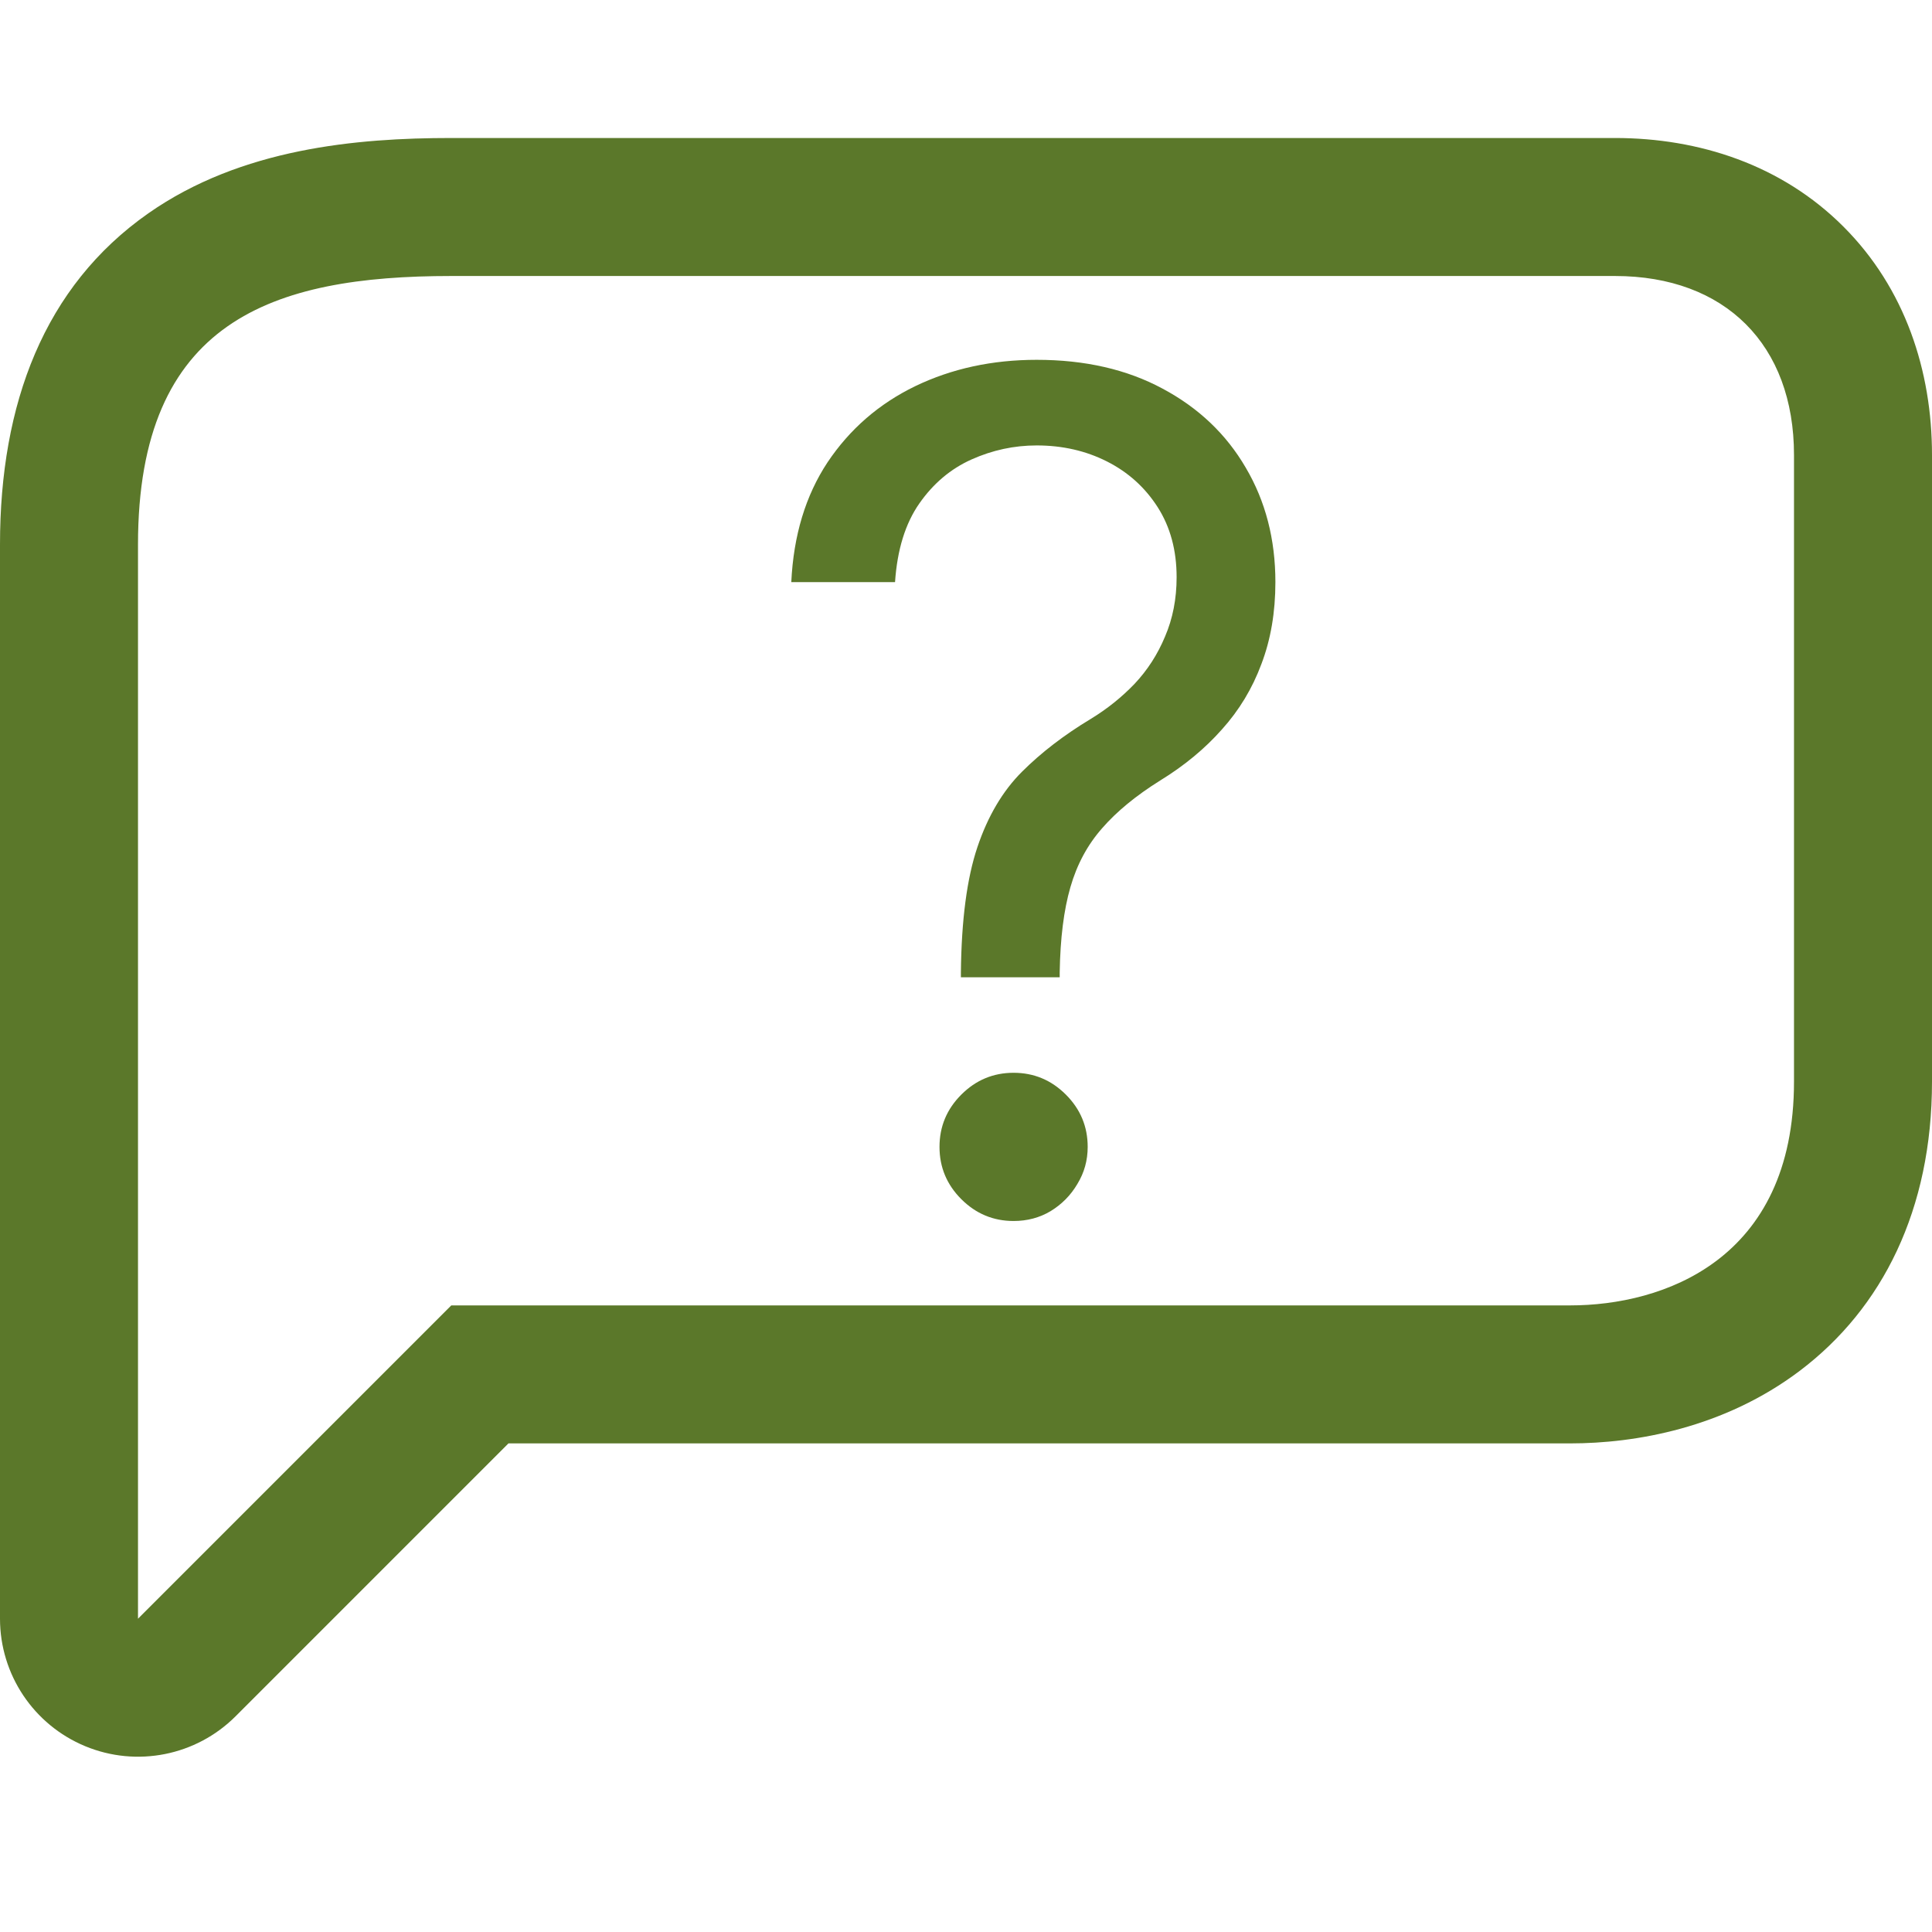
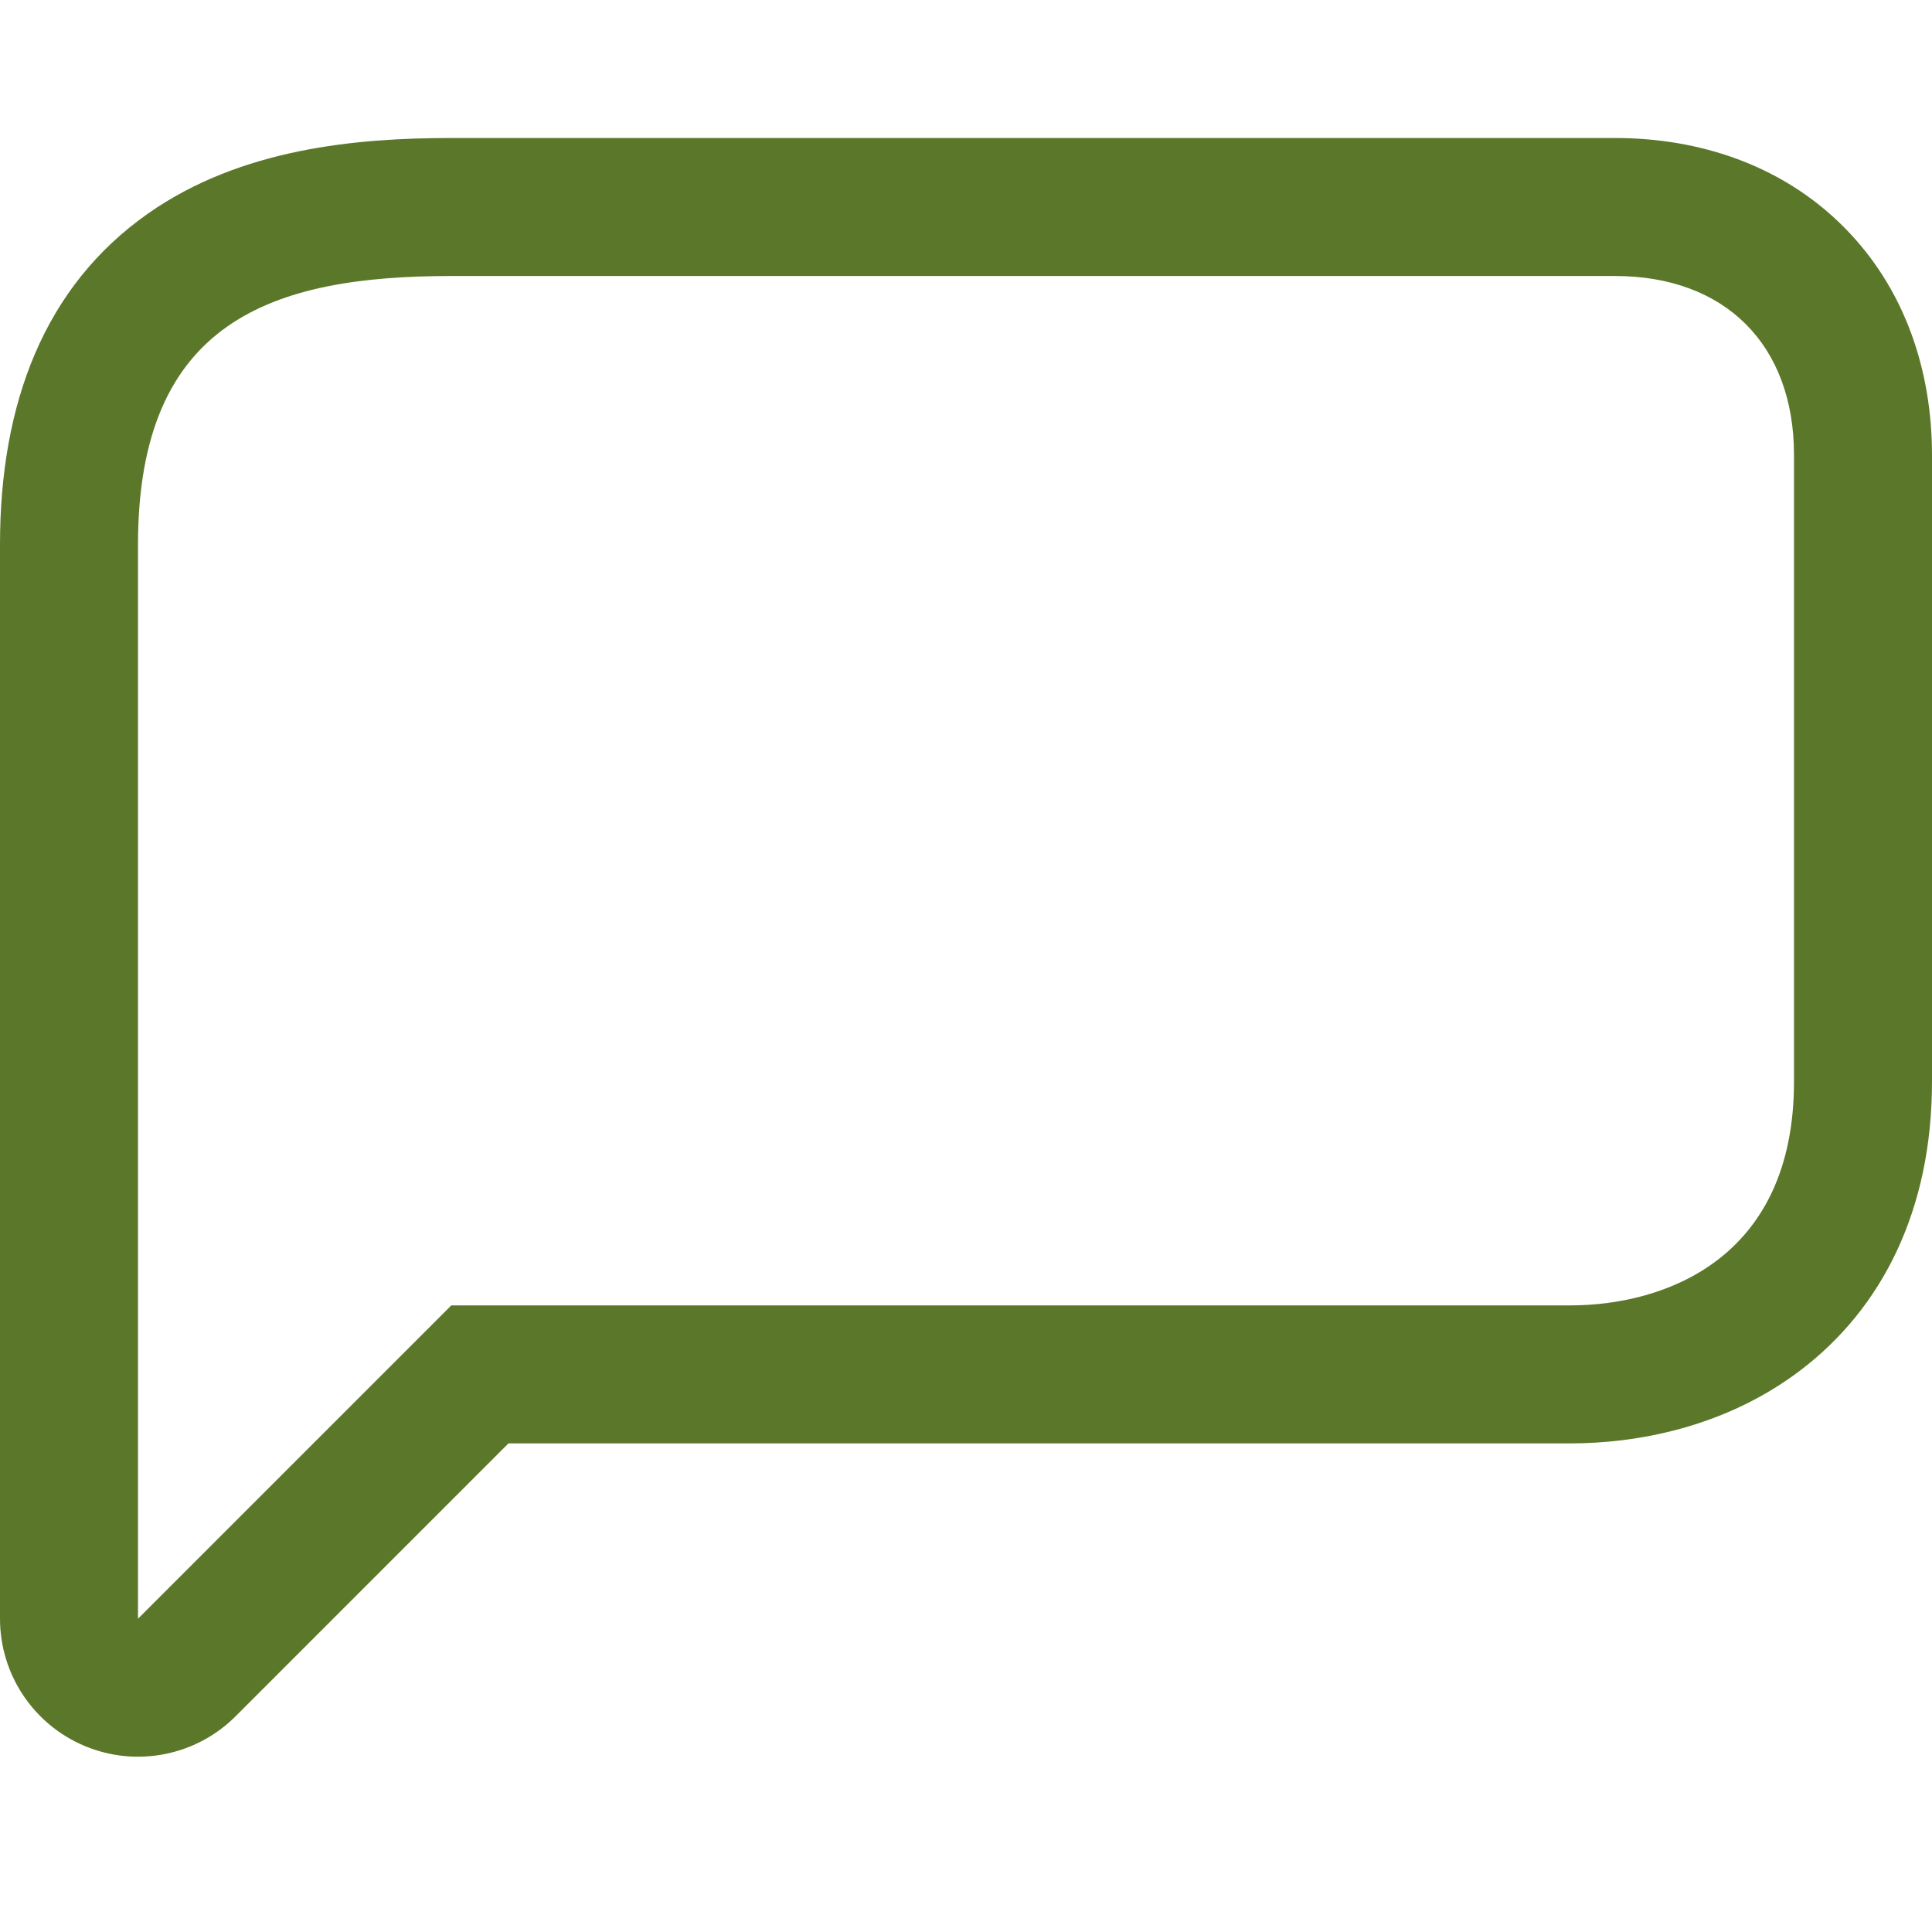
<svg xmlns="http://www.w3.org/2000/svg" width="70" height="70" viewBox="0 0 70 70" fill="none">
  <path fill-rule="evenodd" clip-rule="evenodd" d="M5 19.73C5 11.622 9.865 10 16.351 10H58.514C62.507 10 65 12.493 65 16.486V39.189C65 45.676 60.231 47.297 56.892 47.297H16.351L5 58.649V19.73ZM18.422 52.297H56.892C59.241 52.297 62.457 51.747 65.212 49.665C68.207 47.402 70 43.823 70 39.189V16.486C70 13.437 69.027 10.447 66.79 8.21C64.553 5.973 61.563 5 58.514 5H16.351C12.931 5 8.741 5.372 5.376 7.728C1.596 10.374 0 14.629 0 19.73V58.649C0 60.671 1.218 62.494 3.087 63.268C4.955 64.042 7.106 63.614 8.536 62.184L18.422 52.297Z" fill="#5B782A" />
-   <path d="M34.815 35.409V35.23C34.835 33.331 35.034 31.82 35.412 30.696C35.79 29.572 36.327 28.663 37.023 27.967C37.719 27.271 38.554 26.629 39.528 26.043C40.115 25.685 40.642 25.262 41.109 24.775C41.577 24.278 41.945 23.706 42.213 23.06C42.491 22.413 42.631 21.697 42.631 20.912C42.631 19.938 42.402 19.092 41.945 18.376C41.487 17.66 40.876 17.109 40.11 16.721C39.344 16.333 38.494 16.139 37.56 16.139C36.744 16.139 35.959 16.308 35.203 16.646C34.447 16.984 33.816 17.516 33.309 18.242C32.802 18.968 32.508 19.918 32.429 21.091H28.67C28.75 19.401 29.188 17.954 29.983 16.751C30.788 15.548 31.847 14.628 33.16 13.992C34.482 13.355 35.949 13.037 37.56 13.037C39.31 13.037 40.831 13.385 42.123 14.081C43.426 14.777 44.43 15.732 45.136 16.945C45.852 18.158 46.21 19.54 46.21 21.091C46.21 22.185 46.041 23.174 45.703 24.059C45.375 24.944 44.898 25.734 44.271 26.43C43.655 27.126 42.909 27.743 42.034 28.28C41.159 28.827 40.458 29.403 39.931 30.01C39.404 30.607 39.021 31.317 38.783 32.143C38.544 32.968 38.415 33.997 38.395 35.23V35.409H34.815ZM36.724 44.239C35.989 44.239 35.357 43.975 34.83 43.448C34.303 42.921 34.04 42.29 34.04 41.554C34.04 40.818 34.303 40.187 34.83 39.66C35.357 39.133 35.989 38.869 36.724 38.869C37.46 38.869 38.092 39.133 38.619 39.66C39.146 40.187 39.409 40.818 39.409 41.554C39.409 42.041 39.285 42.489 39.036 42.896C38.797 43.304 38.474 43.632 38.067 43.881C37.669 44.119 37.221 44.239 36.724 44.239Z" fill="#5B782A" />
</svg>